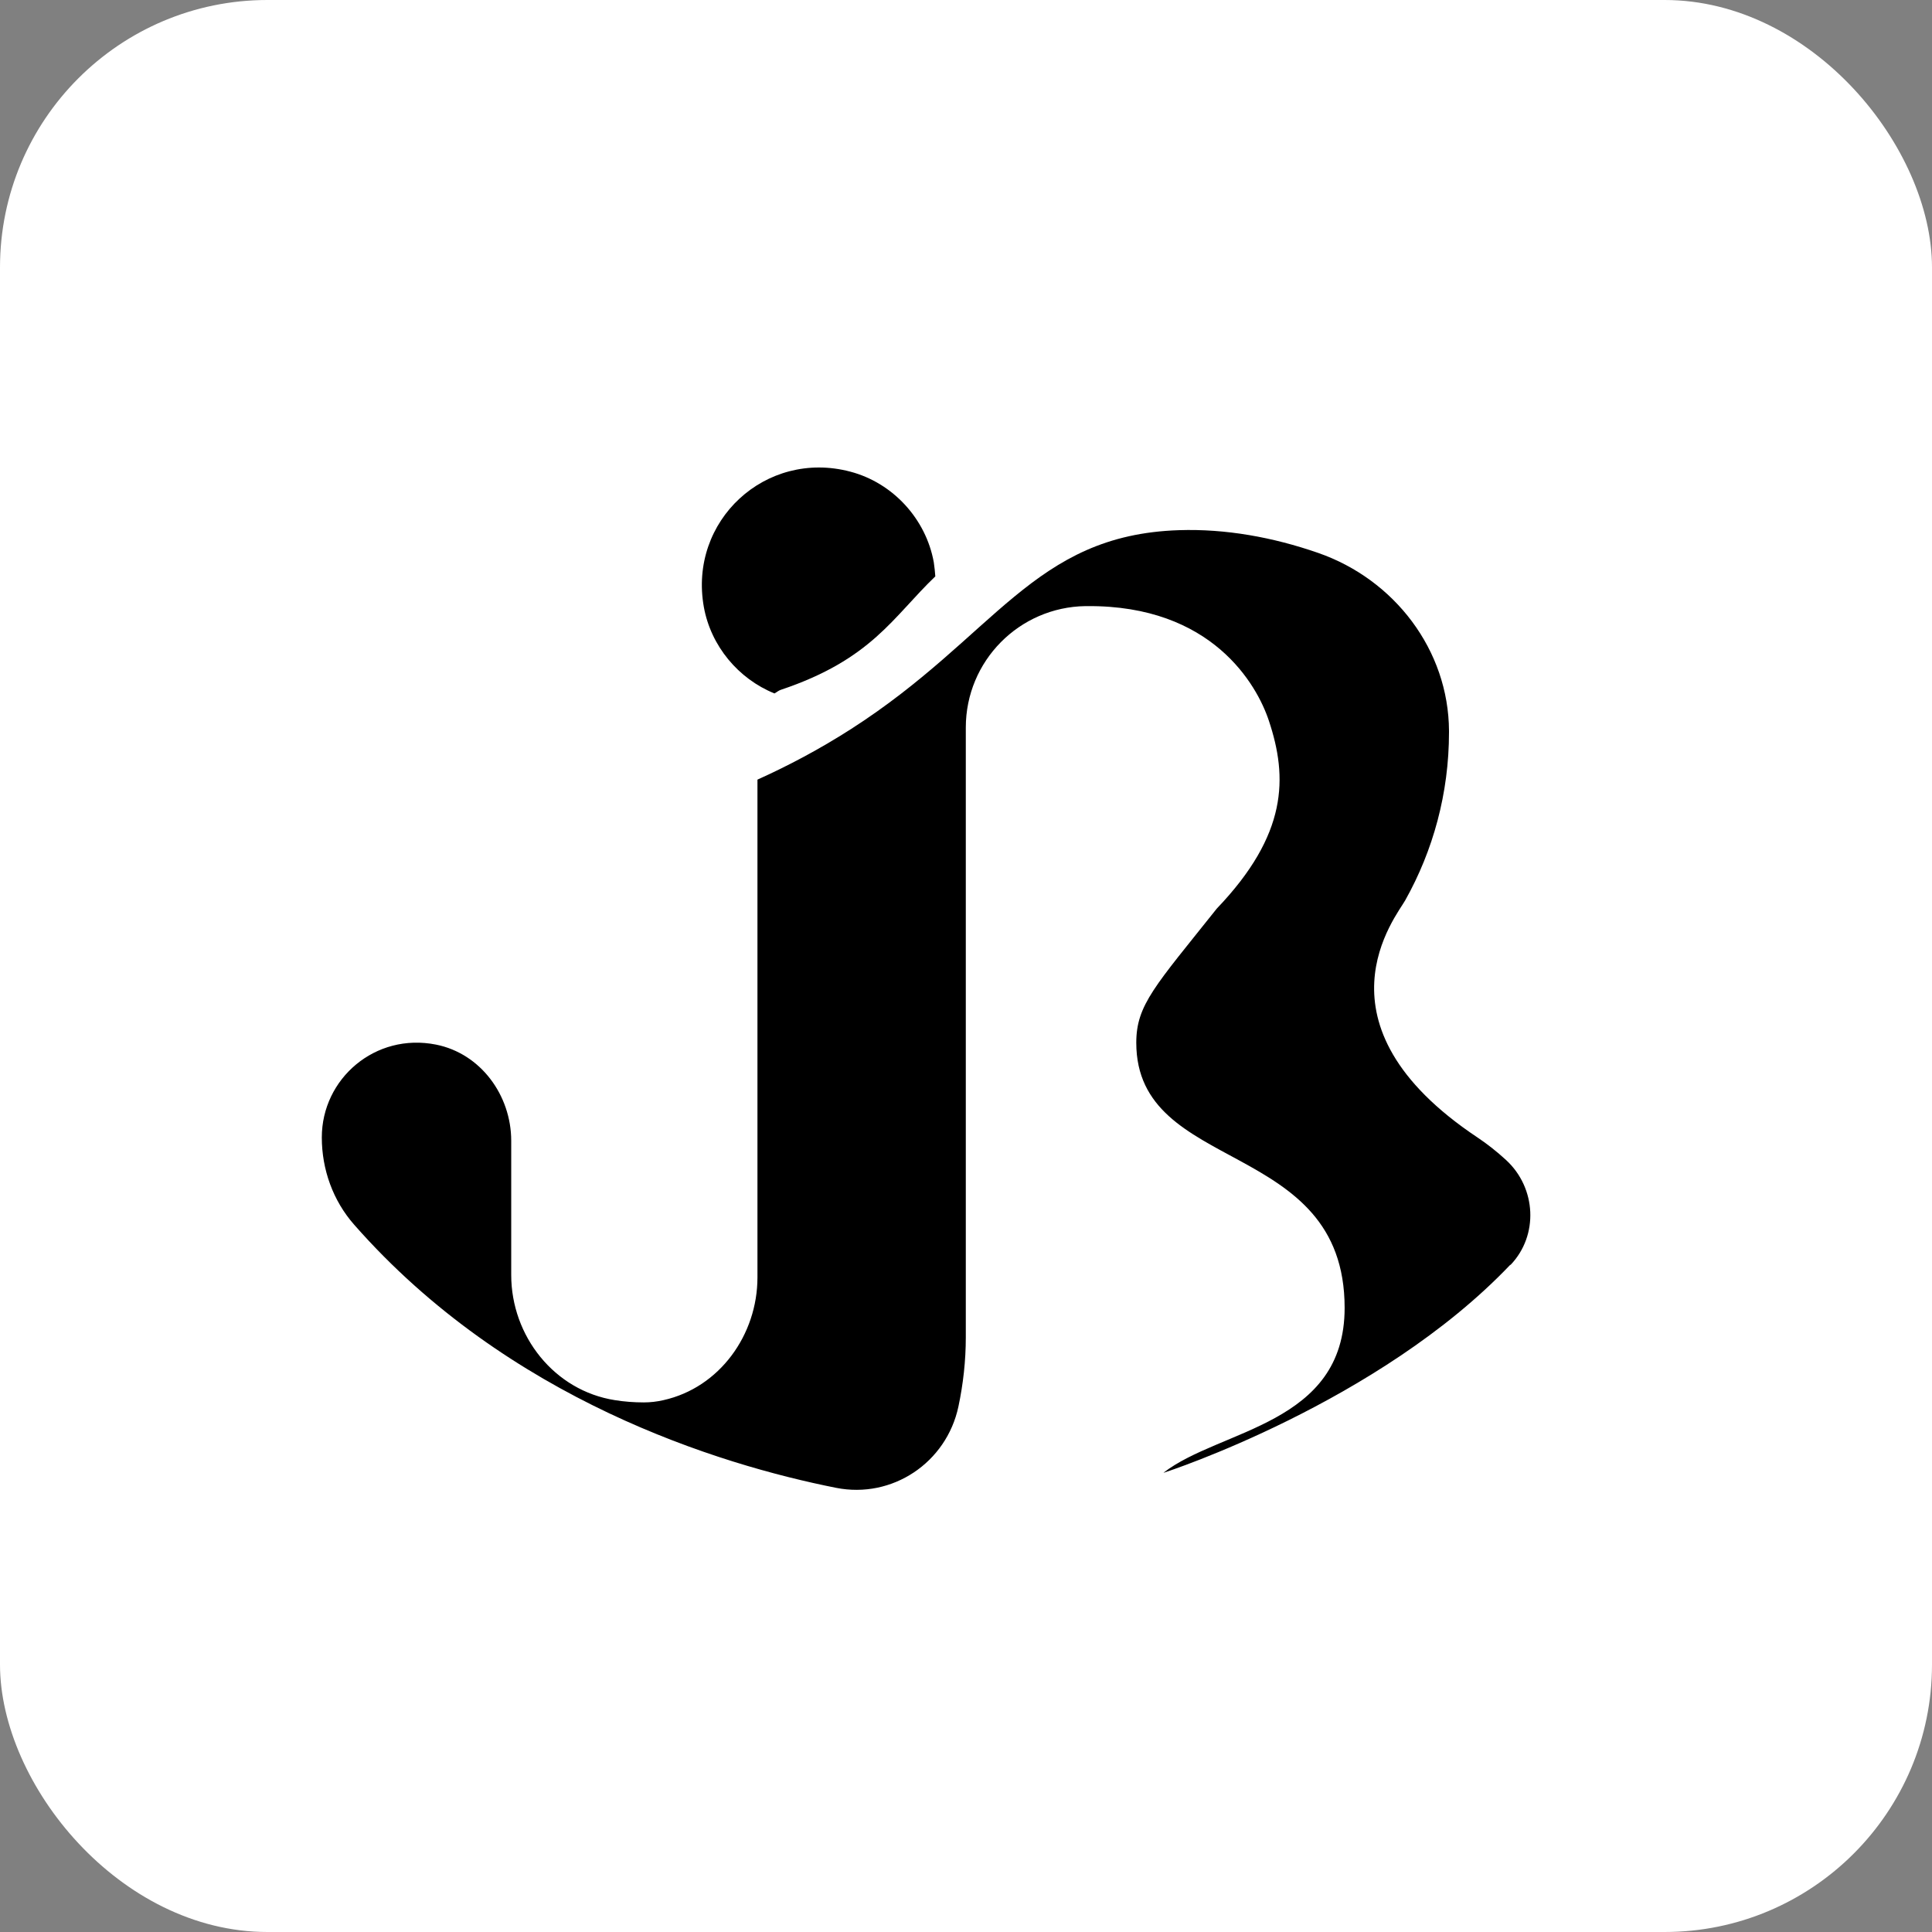
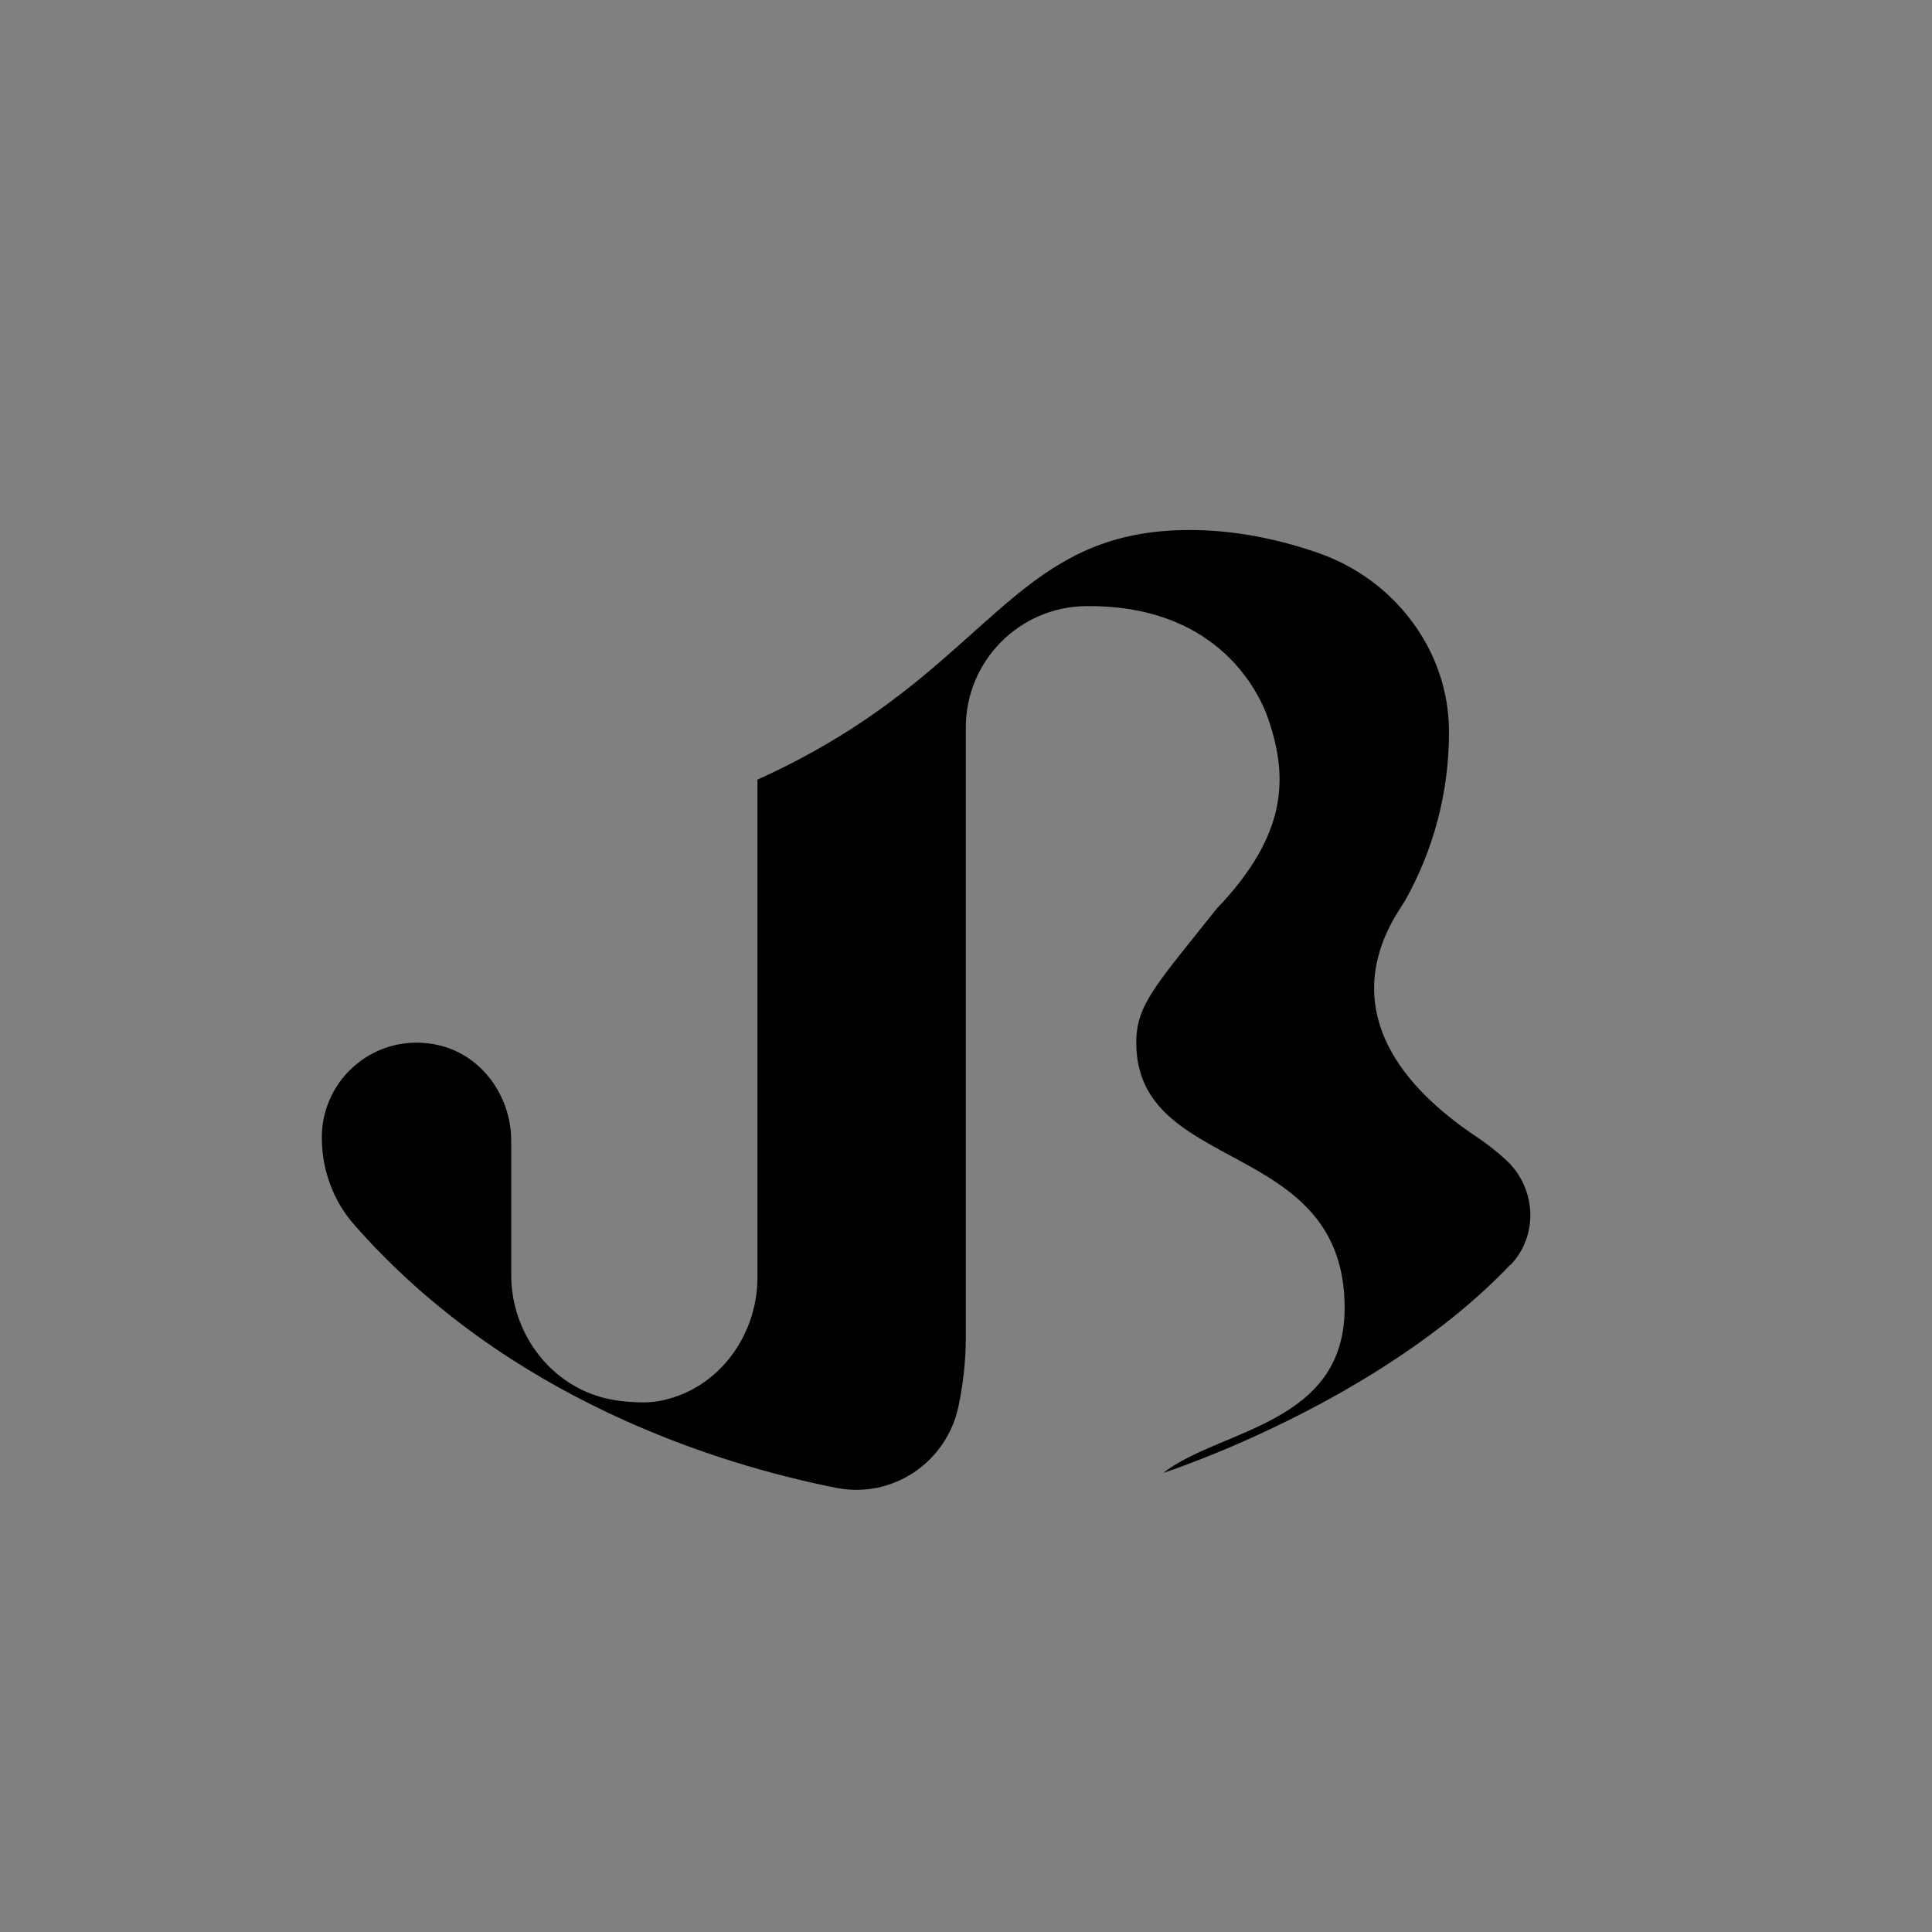
<svg xmlns="http://www.w3.org/2000/svg" id="Calque_2" viewBox="0 0 102 102">
  <rect x="0" y="0" width="102" height="102" fill="#808080" stroke="none" />
  <defs>
    <style>.cls-1{fill:#fff;}</style>
  </defs>
  <g id="logo1">
    <g id="contenu2">
-       <rect class="cls-1" width="102" height="102" rx="14.12" ry="14.12" />
-     </g>
+       </g>
    <g id="contenu1">
      <g id="logo">
        <path d="m79.75,66.78c1.49-1.56,1.36-4.06-.23-5.53-.5-.46-1.01-.86-1.52-1.2-9-6-4.25-11.71-3.81-12.52,1.47-2.62,2.31-5.65,2.31-8.87,0-.02,0-.05,0-.07-.02-4.27-2.88-8-6.91-9.4-2.39-.83-4.89-1.28-7.34-1.2-7.73.25-9.68,5.6-17.32,10.5-1.67,1.07-3.32,1.94-4.94,2.67v26.28c0,3.03-2,5.82-4.96,6.48-.35.08-.69.12-1.04.12-.52,0-1.04-.04-1.53-.12-3.19-.5-5.47-3.38-5.47-6.61v-7.08c0-2.4-1.61-4.61-3.97-5.08-3.21-.64-6.03,1.8-6.03,4.9h0c0,1.69.59,3.34,1.71,4.61,8.12,9.24,19.26,12.66,25.44,13.89,2.97.59,5.83-1.33,6.46-4.29.25-1.18.39-2.41.39-3.66v-32.19c0-3.51,2.82-6.36,6.32-6.41h.09c6.59-.05,8.96,4.15,9.59,6.05,1,3,1,6-2.75,9.92-3.25,4.08-4.25,5.08-4.25,7.08,0,7,11,5,11,14,0,6.19-6.58,6.39-9.56,8.7.03,0,.06-.01.08-.02,0,0,11.28-3.66,18.22-10.95Z" />
-         <path d="m40.89,36.61c.11-.06.21-.15.33-.19,4.81-1.61,5.93-3.86,8.16-5.99-.02-.24-.04-.49-.08-.74-.41-2.29-2.16-4.2-4.41-4.79-4.46-1.18-8.55,2.59-7.73,7.15.37,2.05,1.82,3.79,3.73,4.56Z" />
      </g>
    </g>
  </g>
</svg>